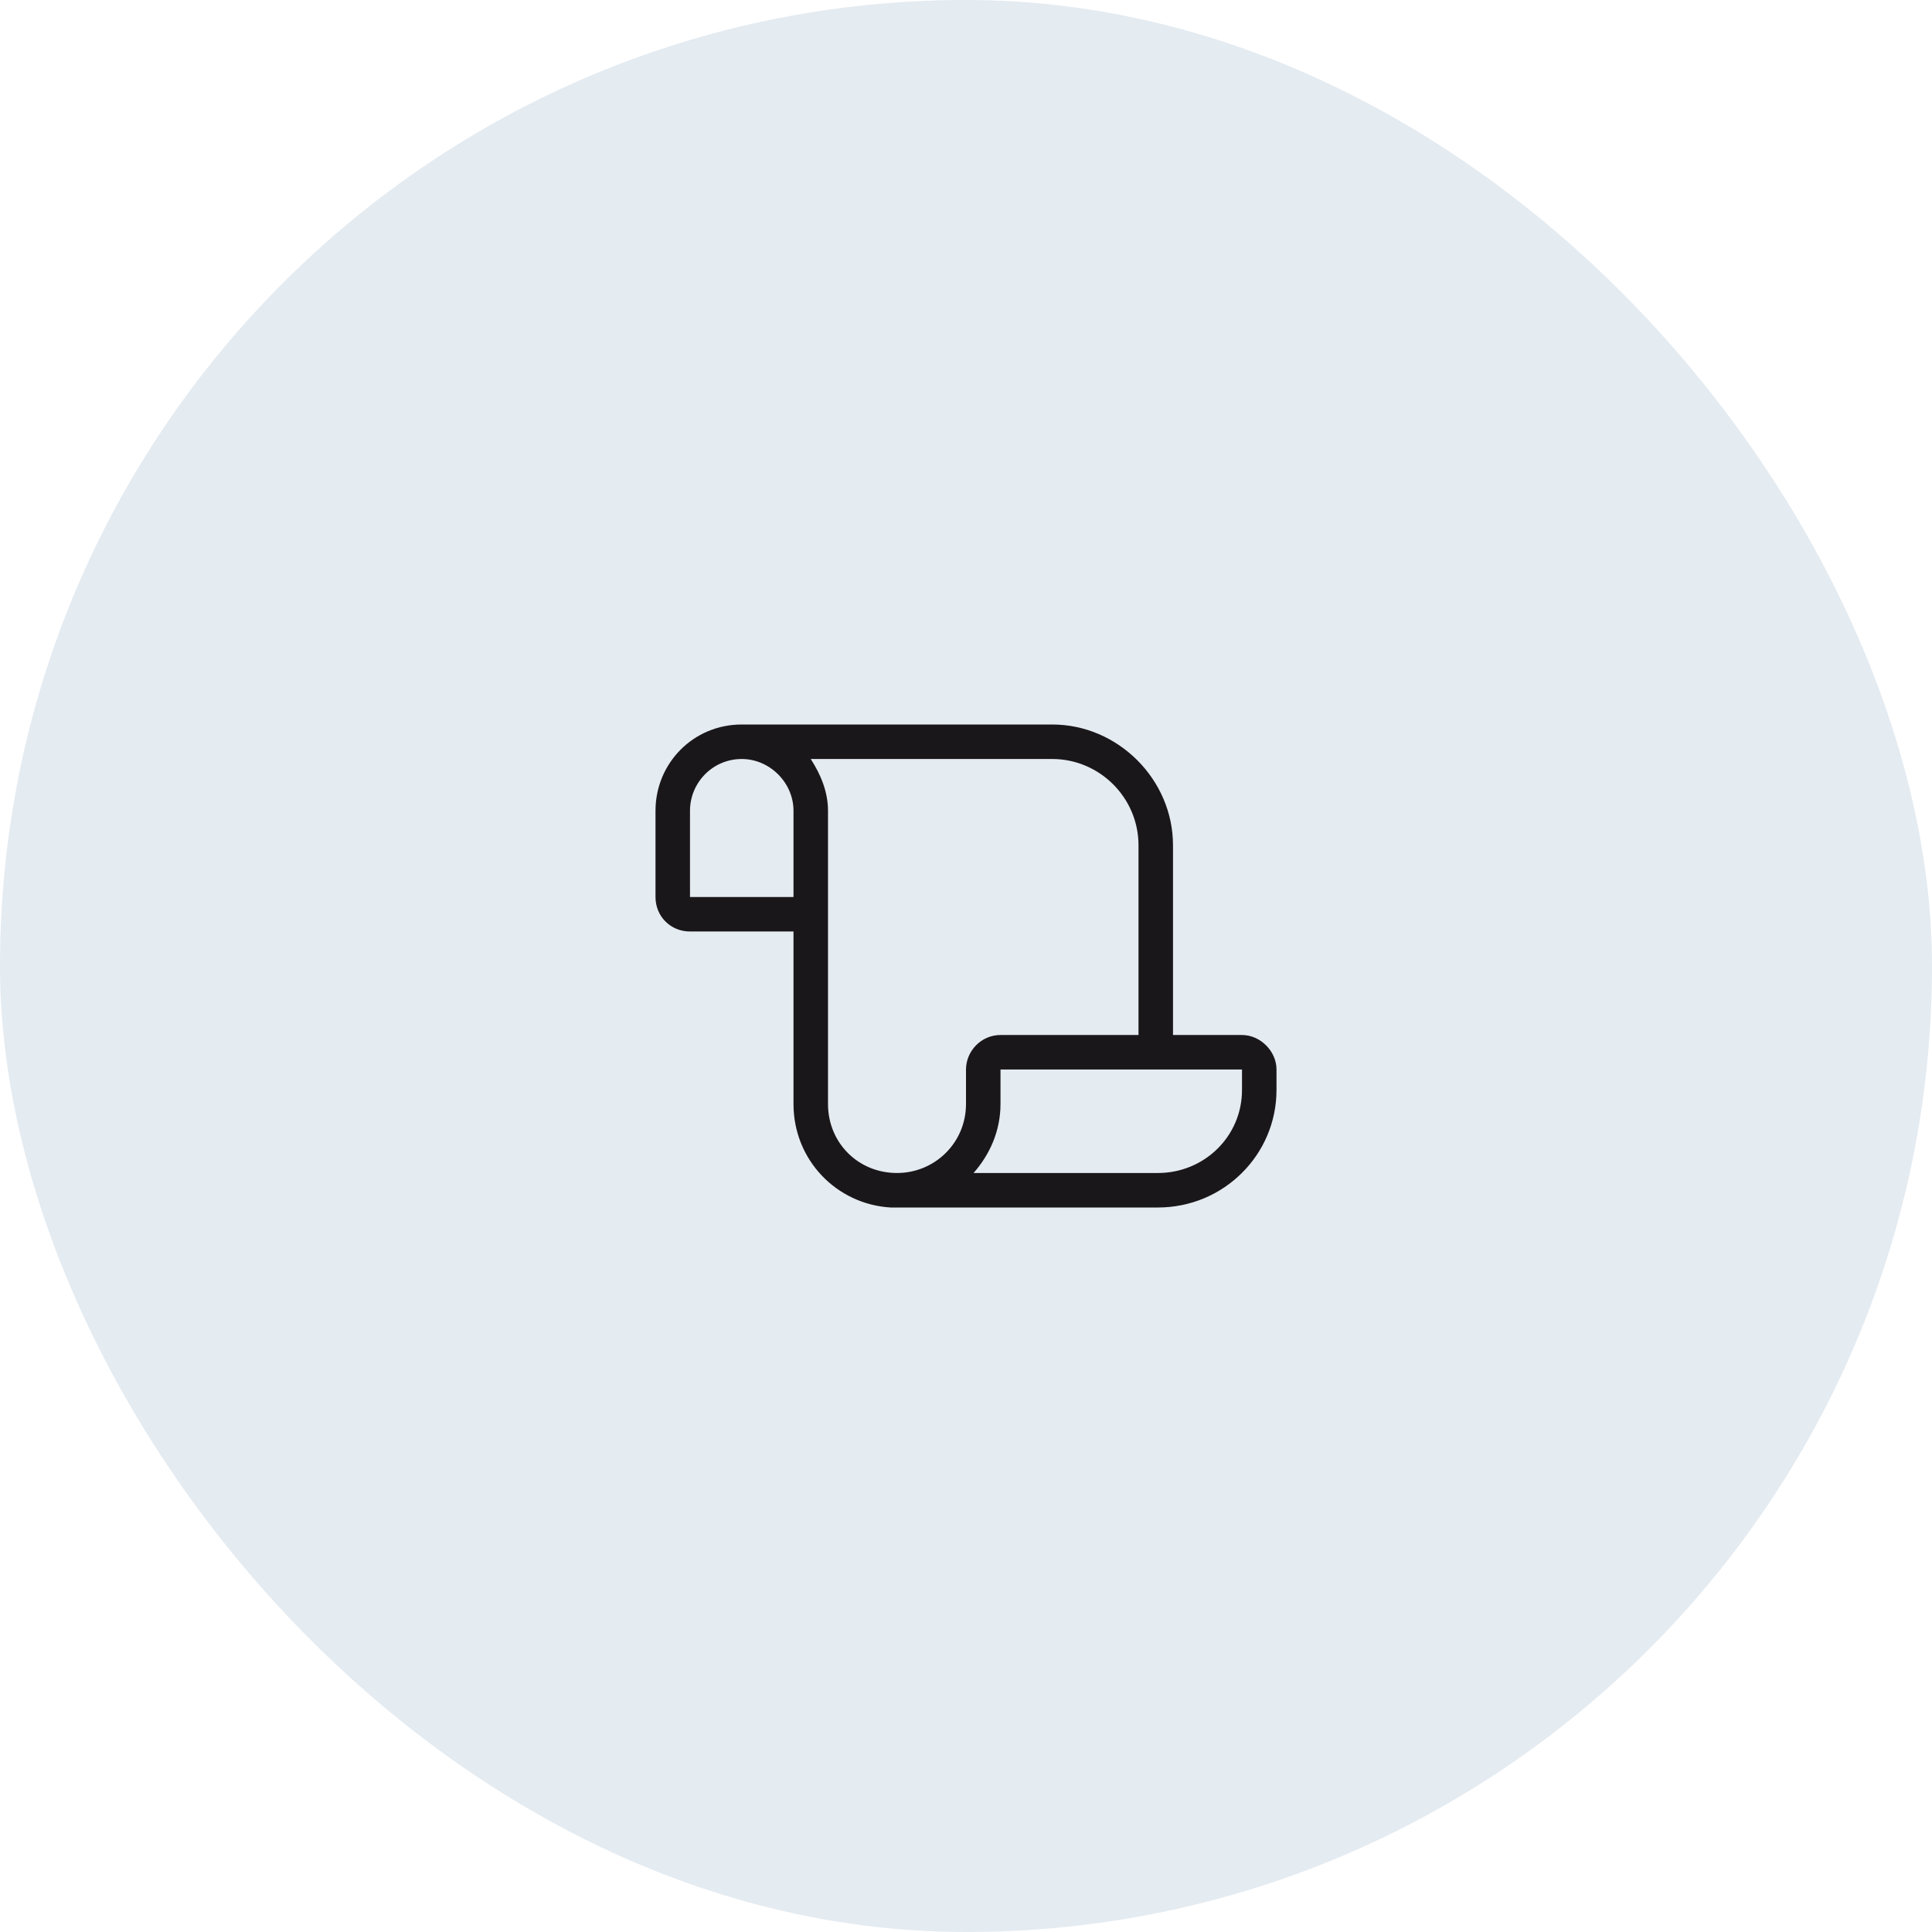
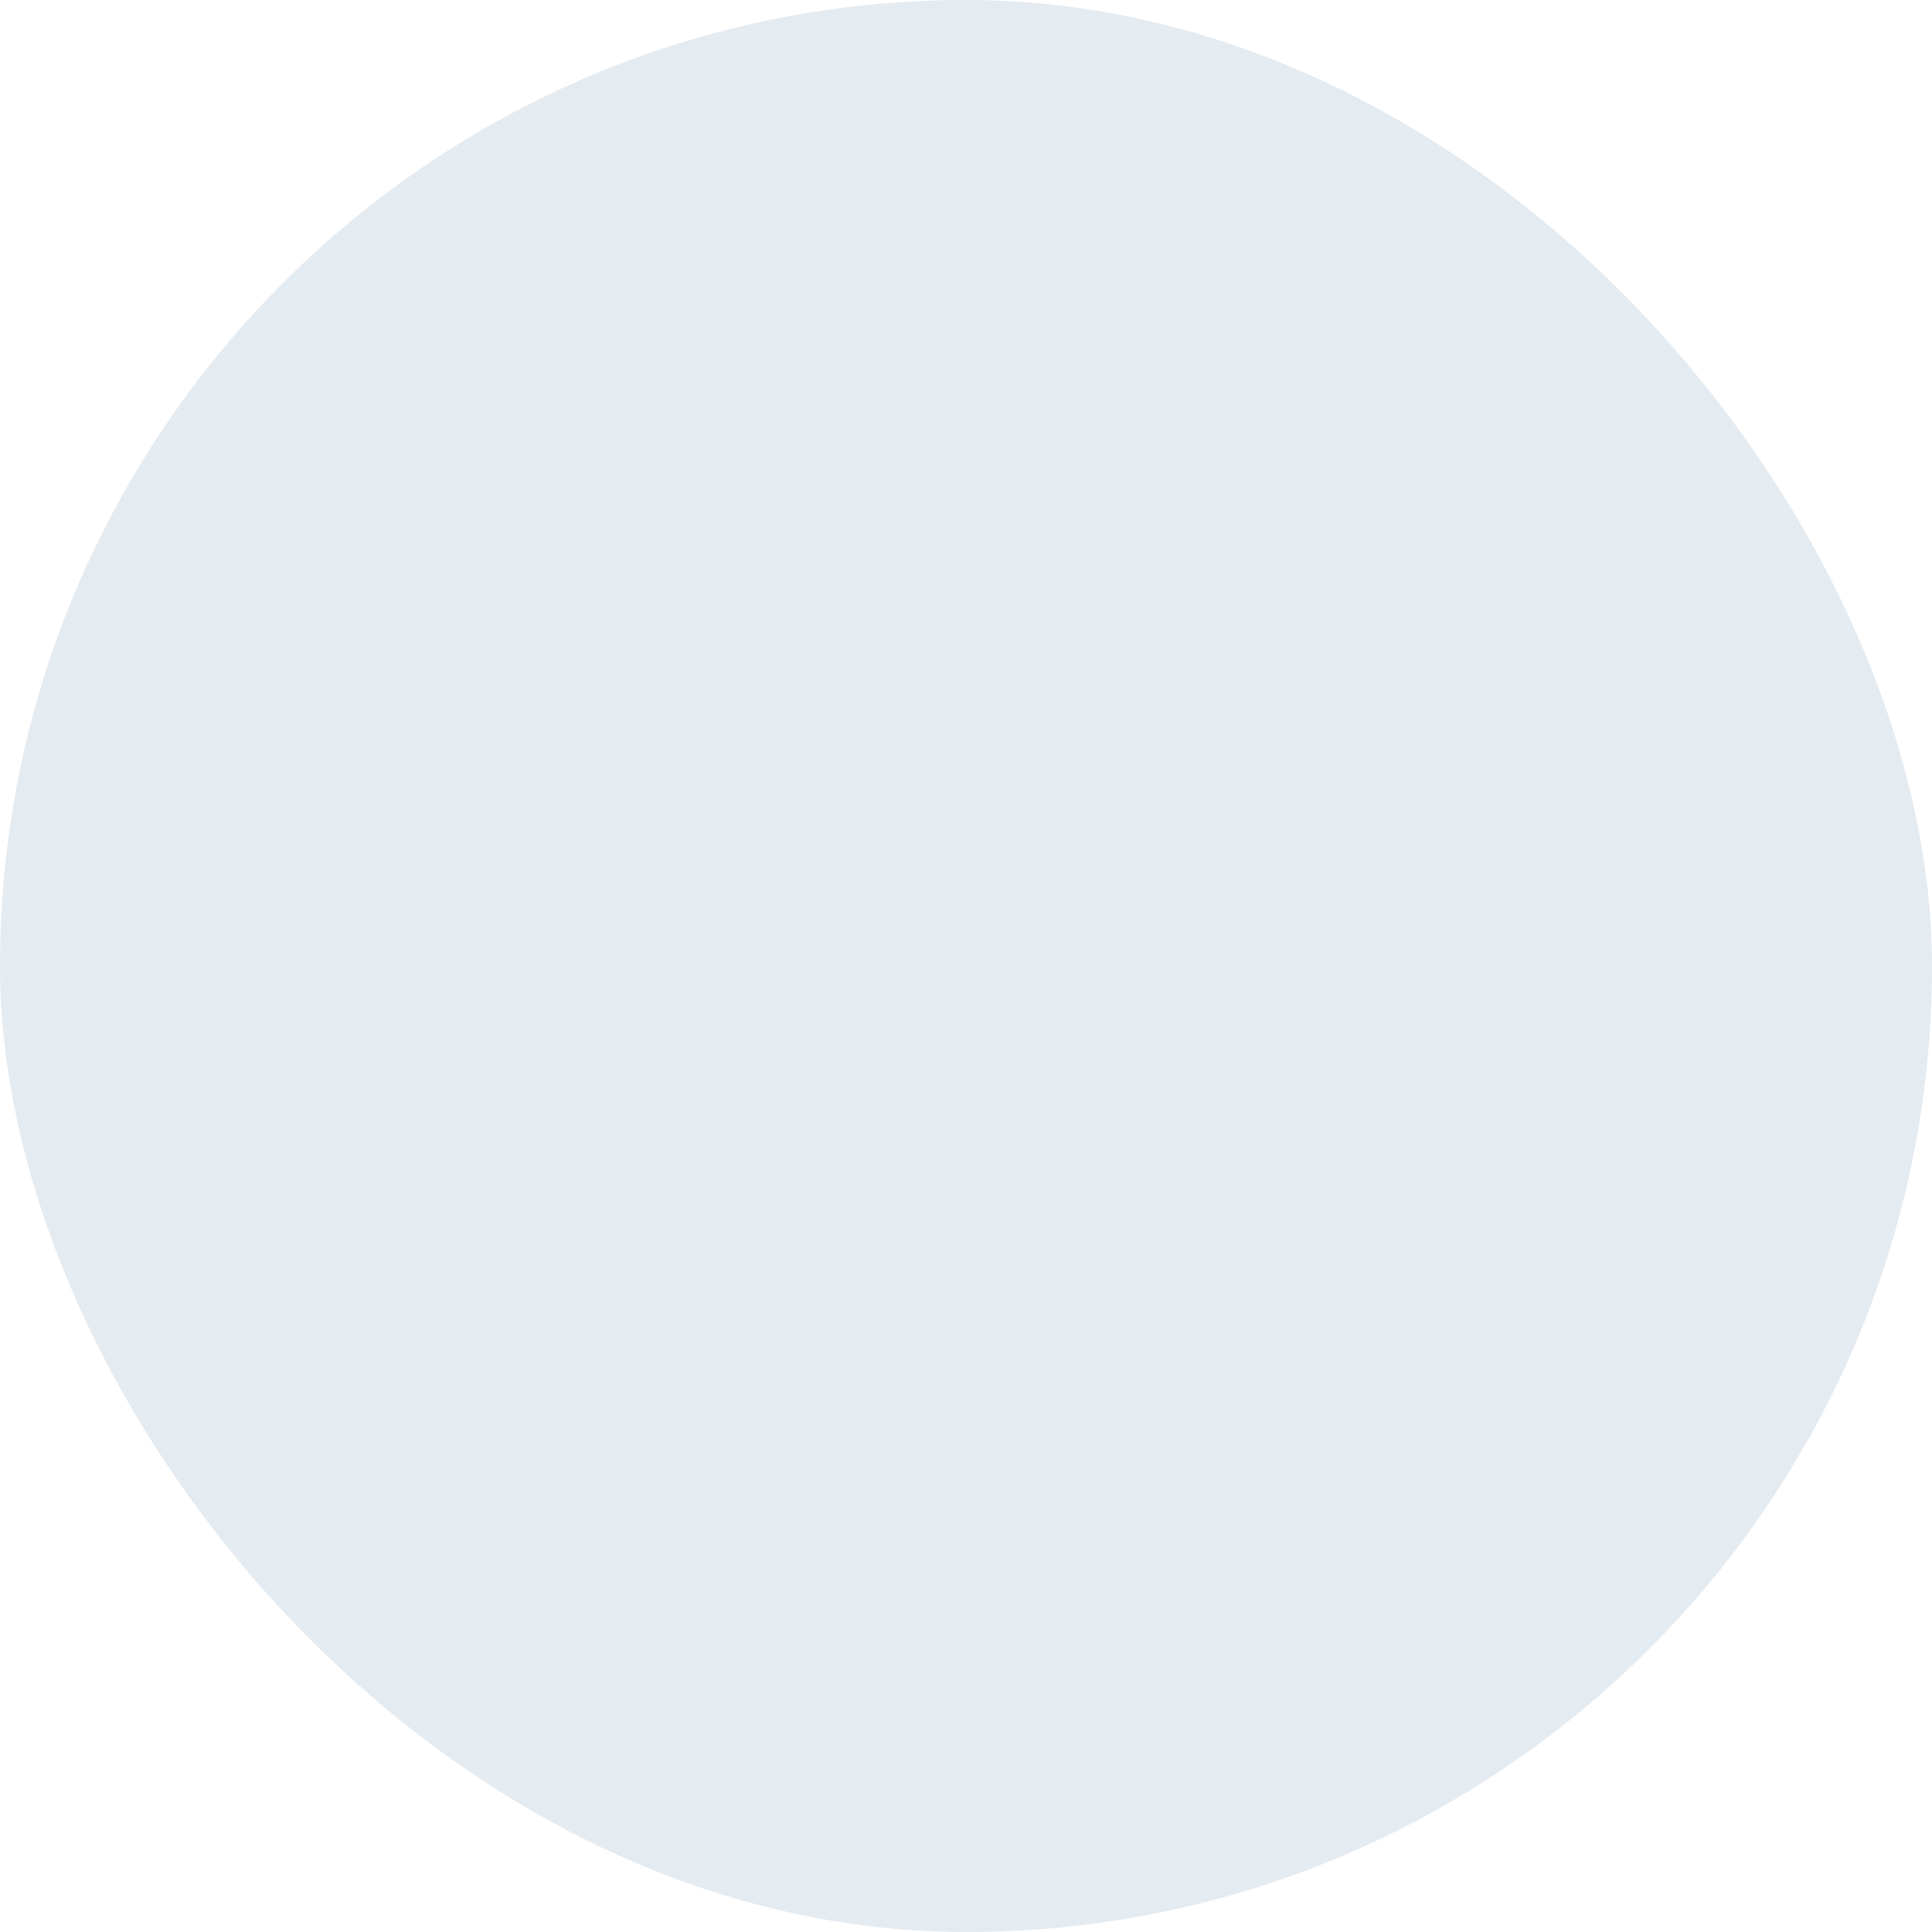
<svg xmlns="http://www.w3.org/2000/svg" width="112" height="112" viewBox="0 0 112 112" fill="none">
  <rect width="112" height="112" rx="56" fill="#E4EBF1" />
-   <path d="M72 60C73.062 60 74 60.938 74 62V63.188C74 66.938 70.938 70 67.125 70H51.625C48.5 69.812 46 67.25 46 64V54H40C38.875 54 38 53.125 38 52V47C38 44.25 40.188 42 43 42H61C64.812 42 68 45.188 68 49V60H72ZM46 52V47C46 45.375 44.625 44 43 44C41.312 44 40 45.375 40 47V52H46ZM56 64V62C56 60.938 56.875 60 58 60H66V49C66 46.25 63.75 44 61 44H47C47.562 44.875 48 45.875 48 47V64C48 66.25 49.75 68 52 68C54.188 68 56 66.25 56 64ZM72 63.188V62H58V64C58 65.562 57.375 66.938 56.438 68H67.125C69.812 68 72 65.875 72 63.188Z" fill="#1A171B" />
</svg>